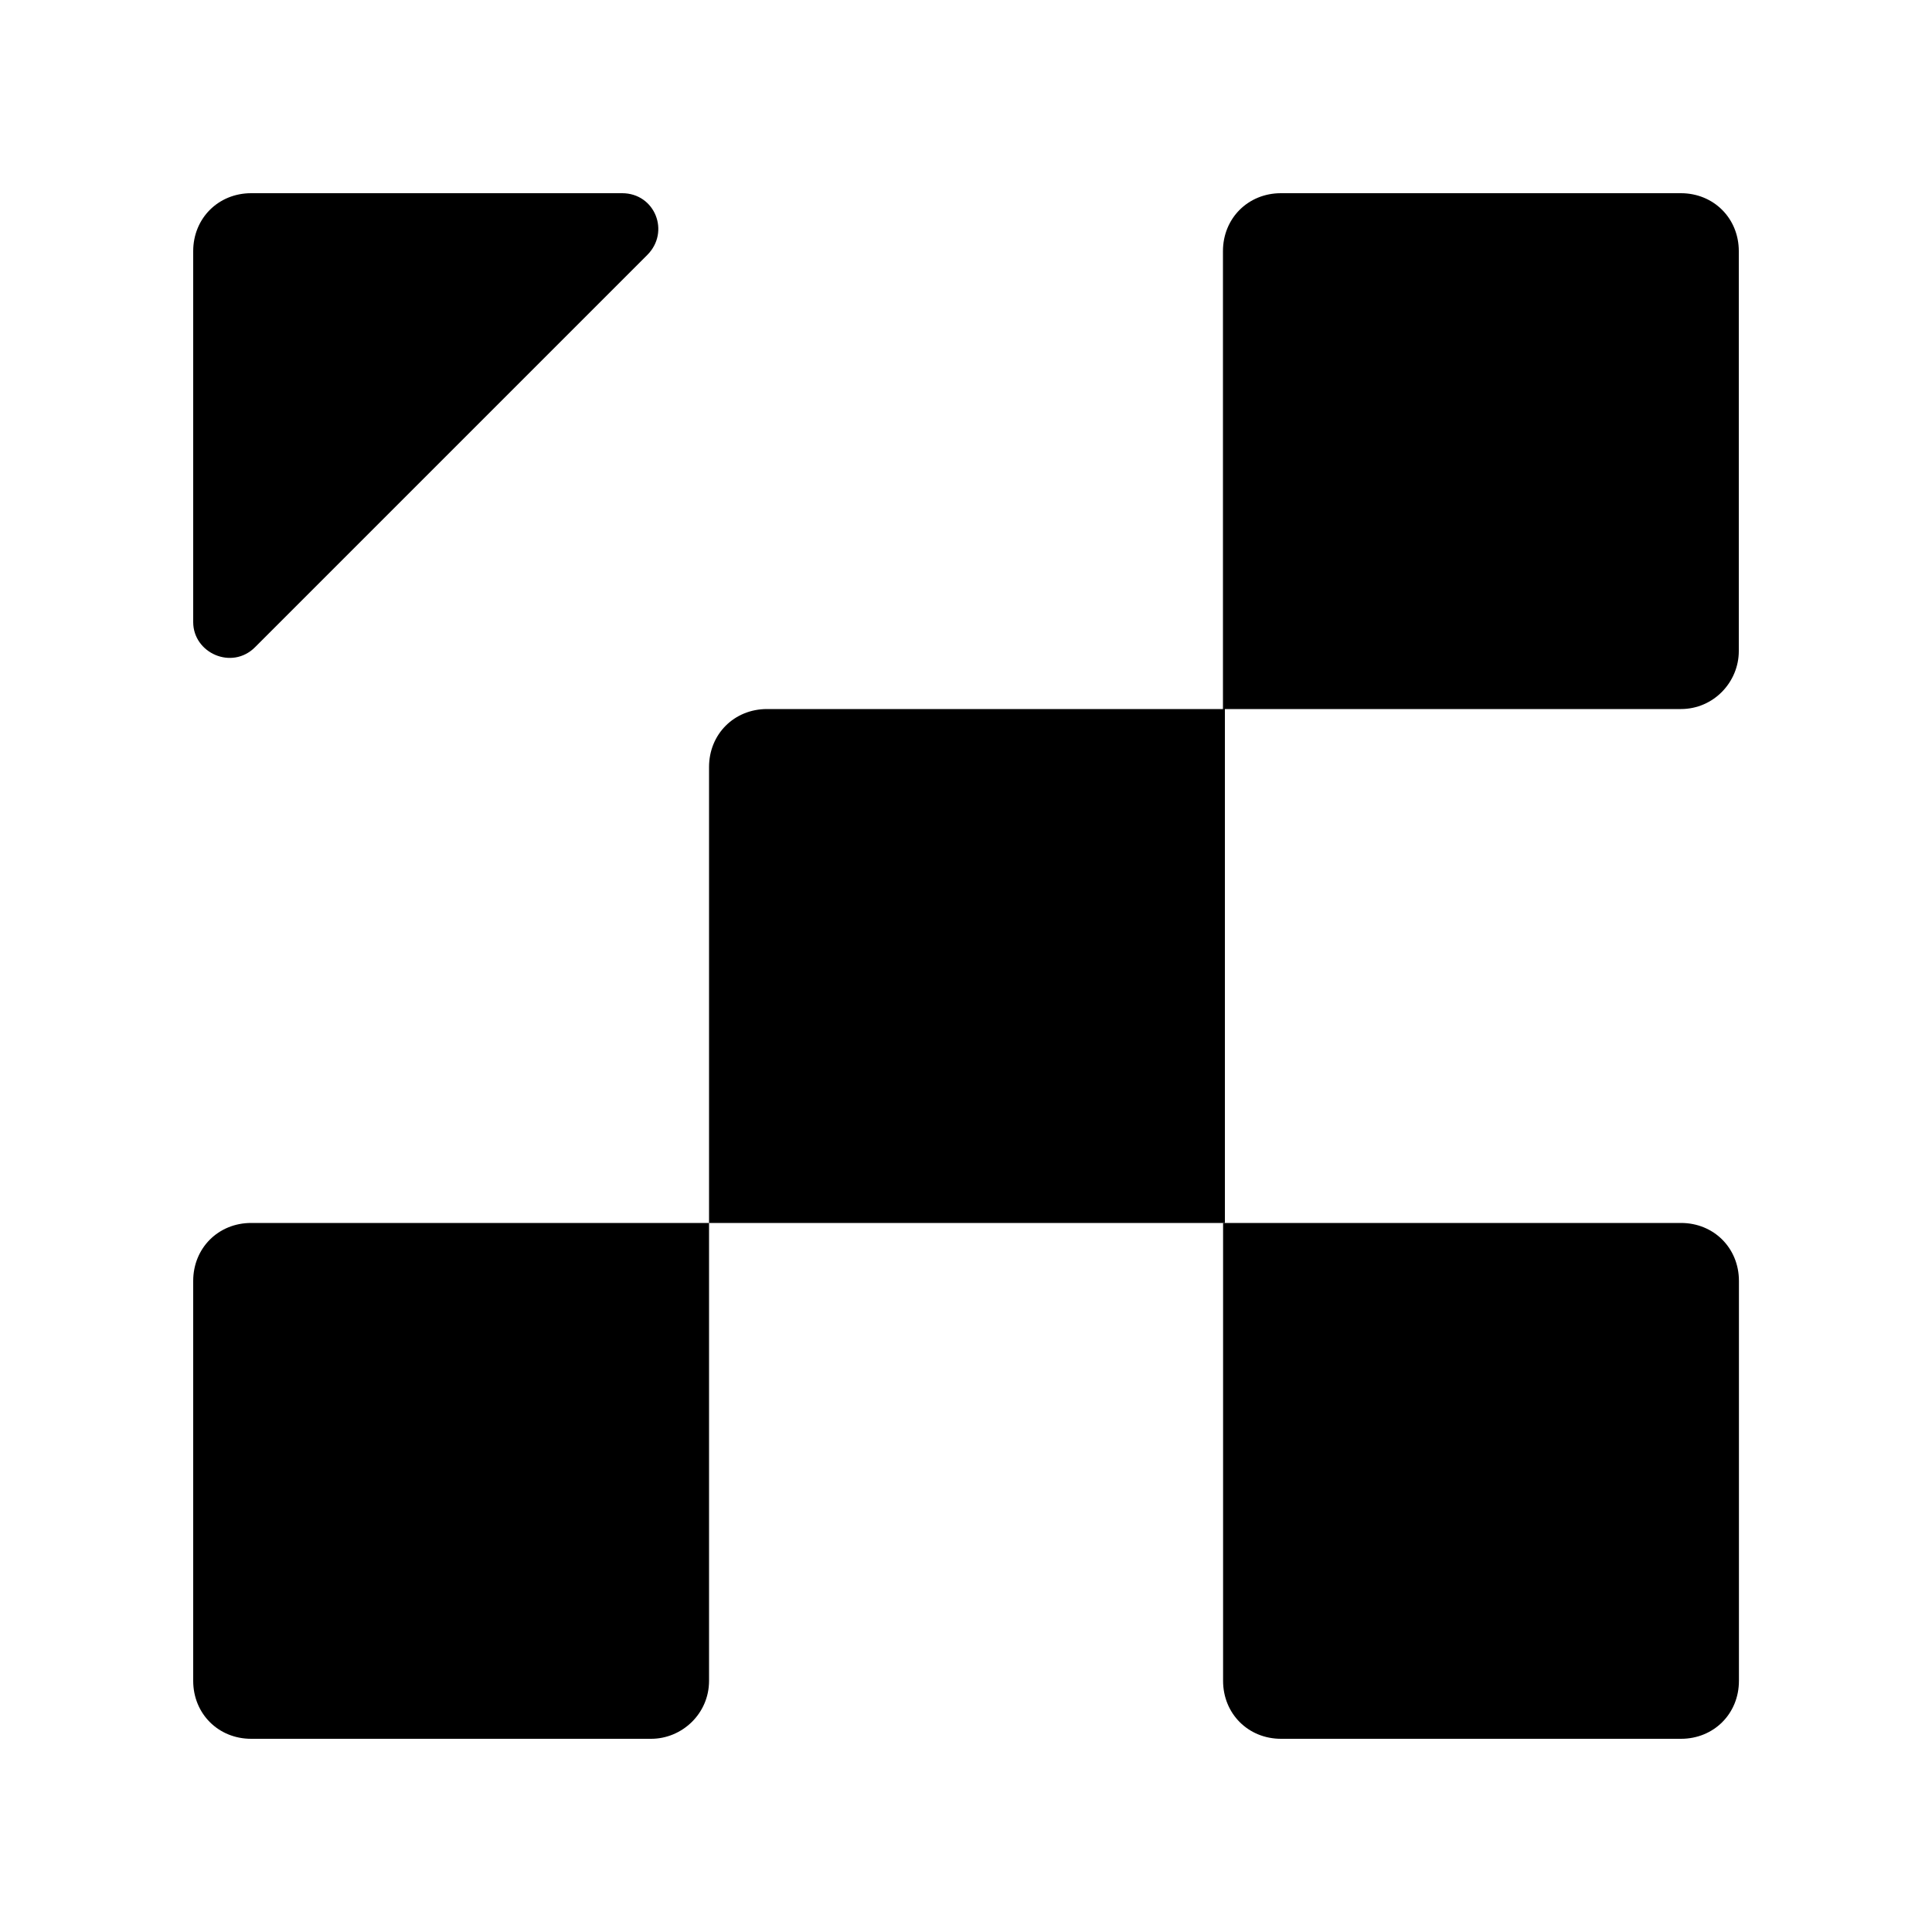
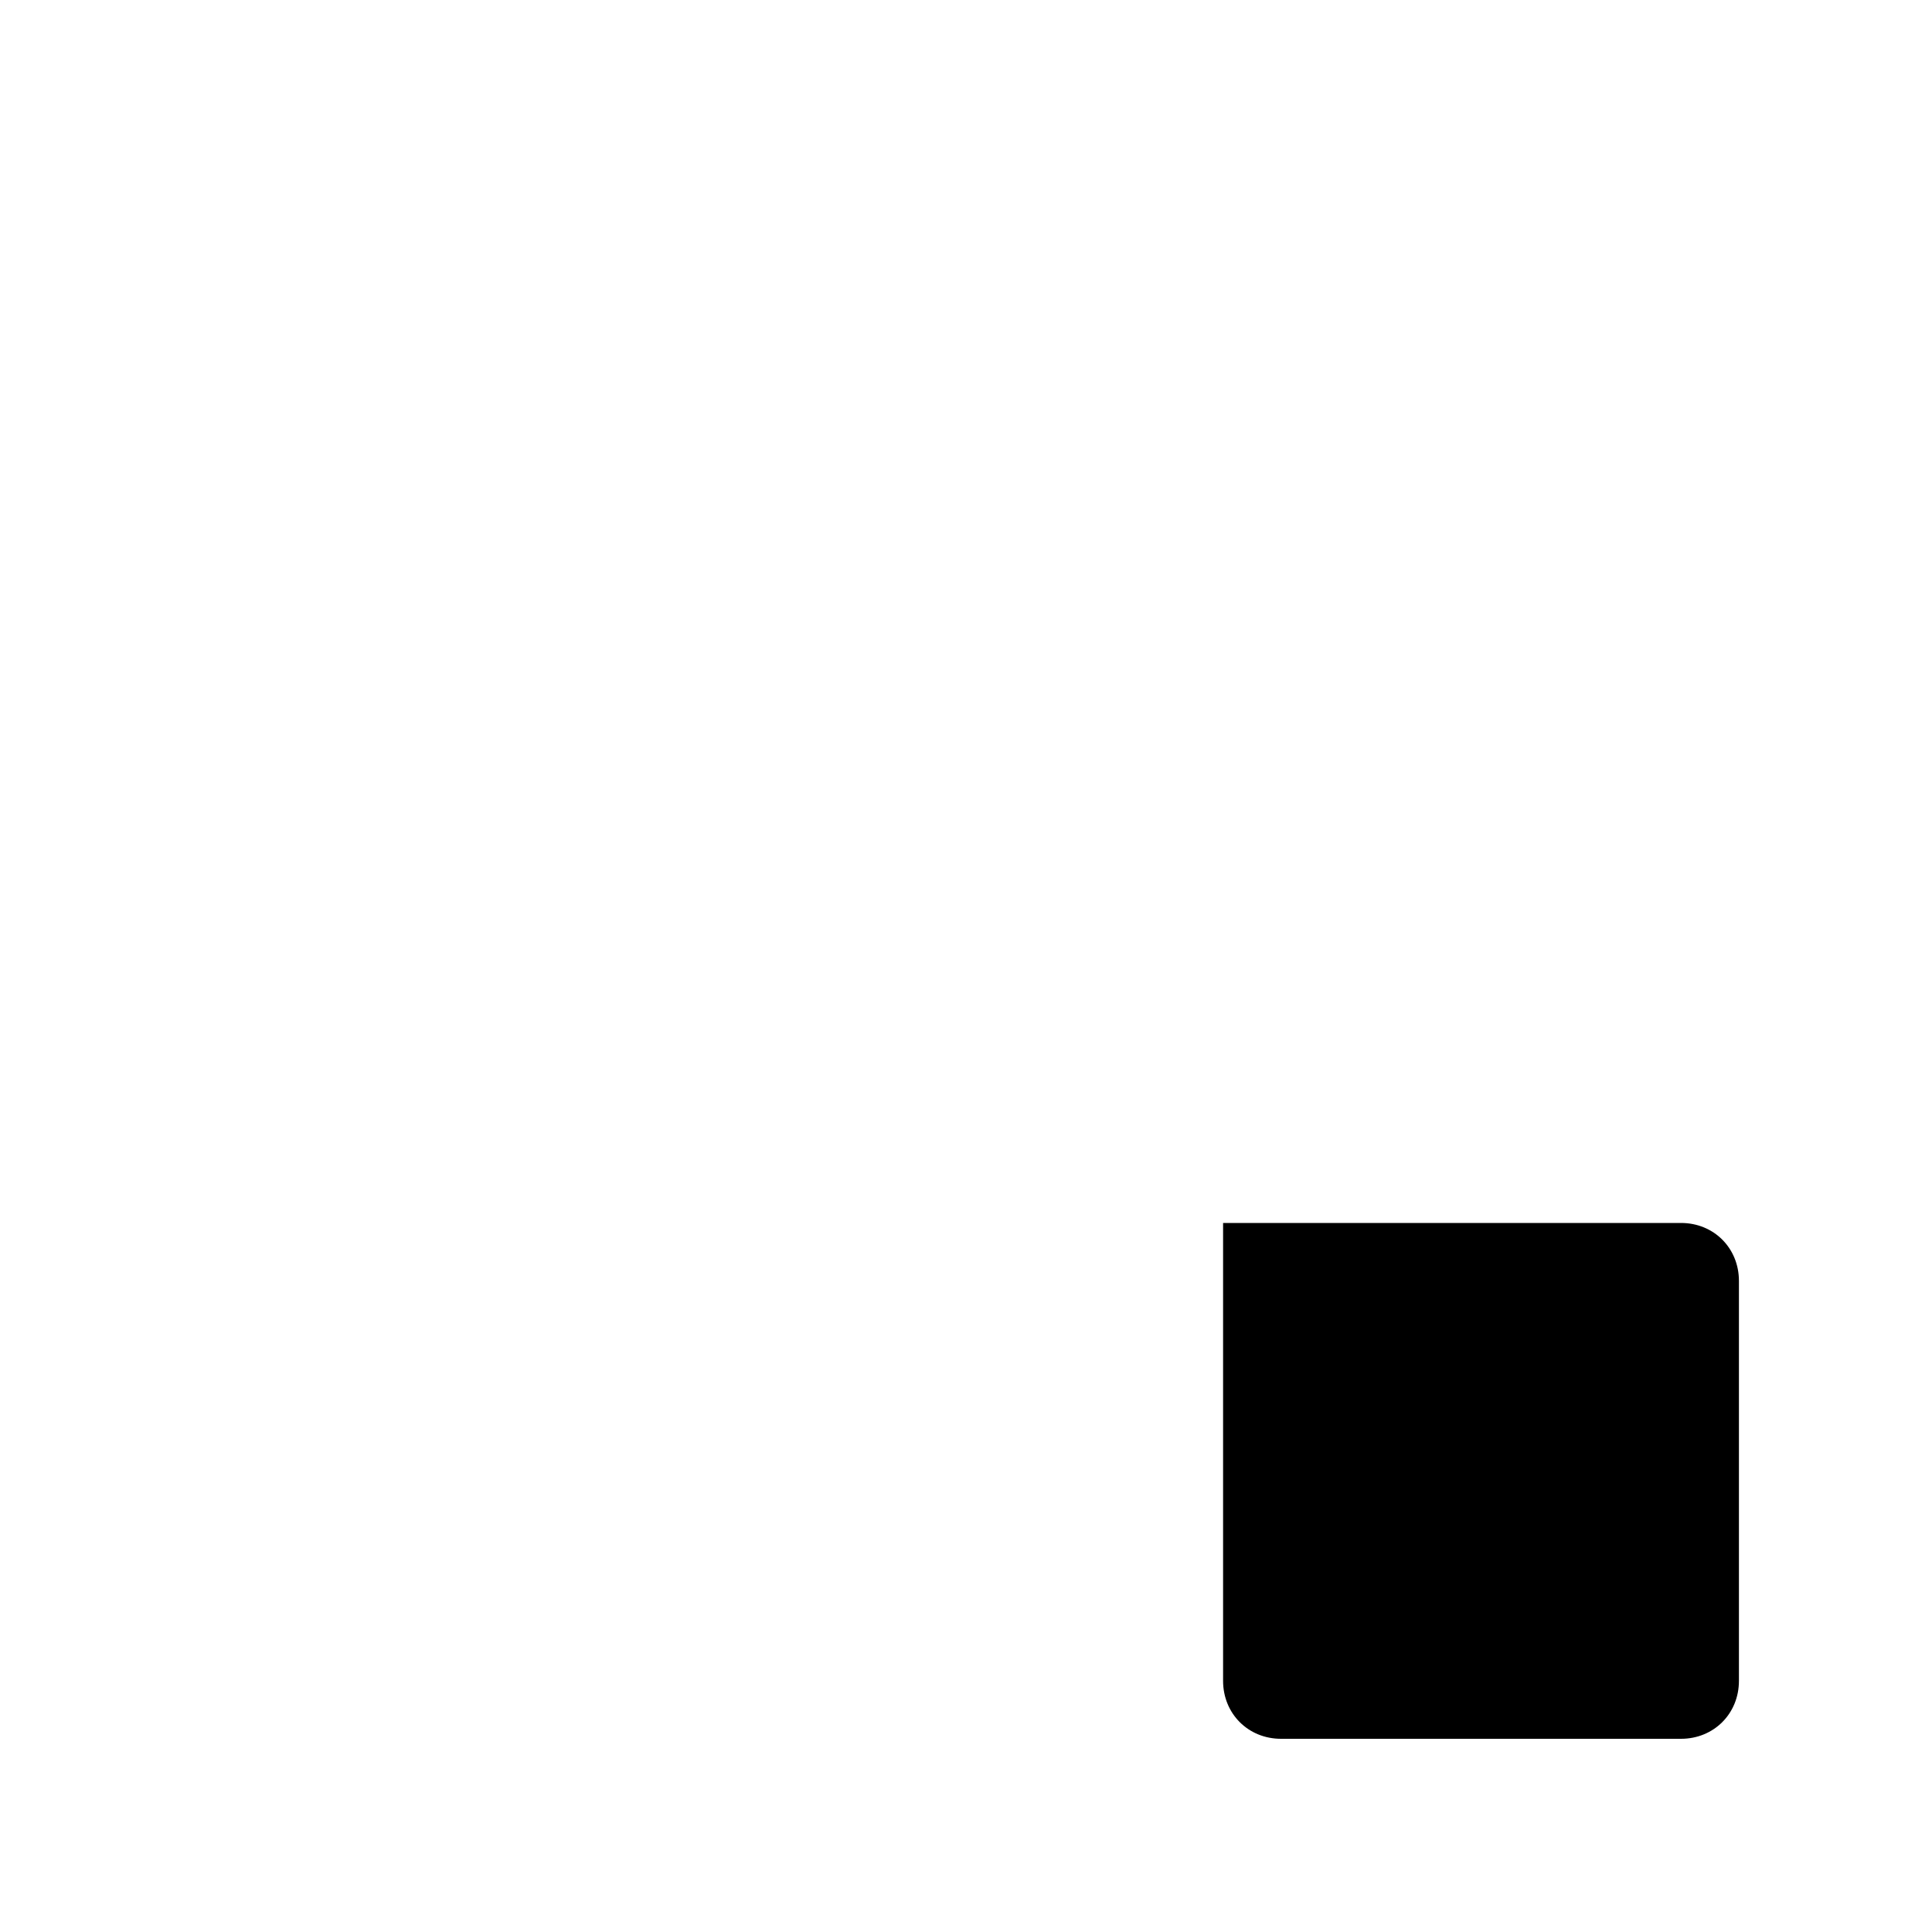
<svg xmlns="http://www.w3.org/2000/svg" width="60" height="60" viewBox="0 0 60 60">
-   <path d="M52.2 22.02H37.98V7.8C37.98 6.78 38.76 6 39.78 6H52.2C53.22 6 54 6.78 54 7.8V20.22C54 21.18 53.22 22.02 52.2 22.02ZM37.98 37.98H22.02V23.82C22.02 22.8 22.8 22.02 23.82 22.02H38.04V37.98H37.98ZM20.22 54H7.8C6.78 54 6 53.22 6 52.2V39.78C6 38.76 6.78 37.98 7.8 37.98H22.02V52.2C22.02 53.22 21.18 54 20.22 54ZM7.8 6H19.32C20.34 6 20.82 7.2 20.1 7.92L7.92 20.1C7.2 20.82 6 20.28 6 19.32V7.8C6 6.78 6.78 6 7.8 6Z" />
  <path d="M52.204 54H39.784C38.764 54 37.984 53.22 37.984 52.2V37.98H52.204C53.224 37.98 54.004 38.76 54.004 39.78V52.2C54.004 53.22 53.224 54 52.204 54Z" />
</svg>